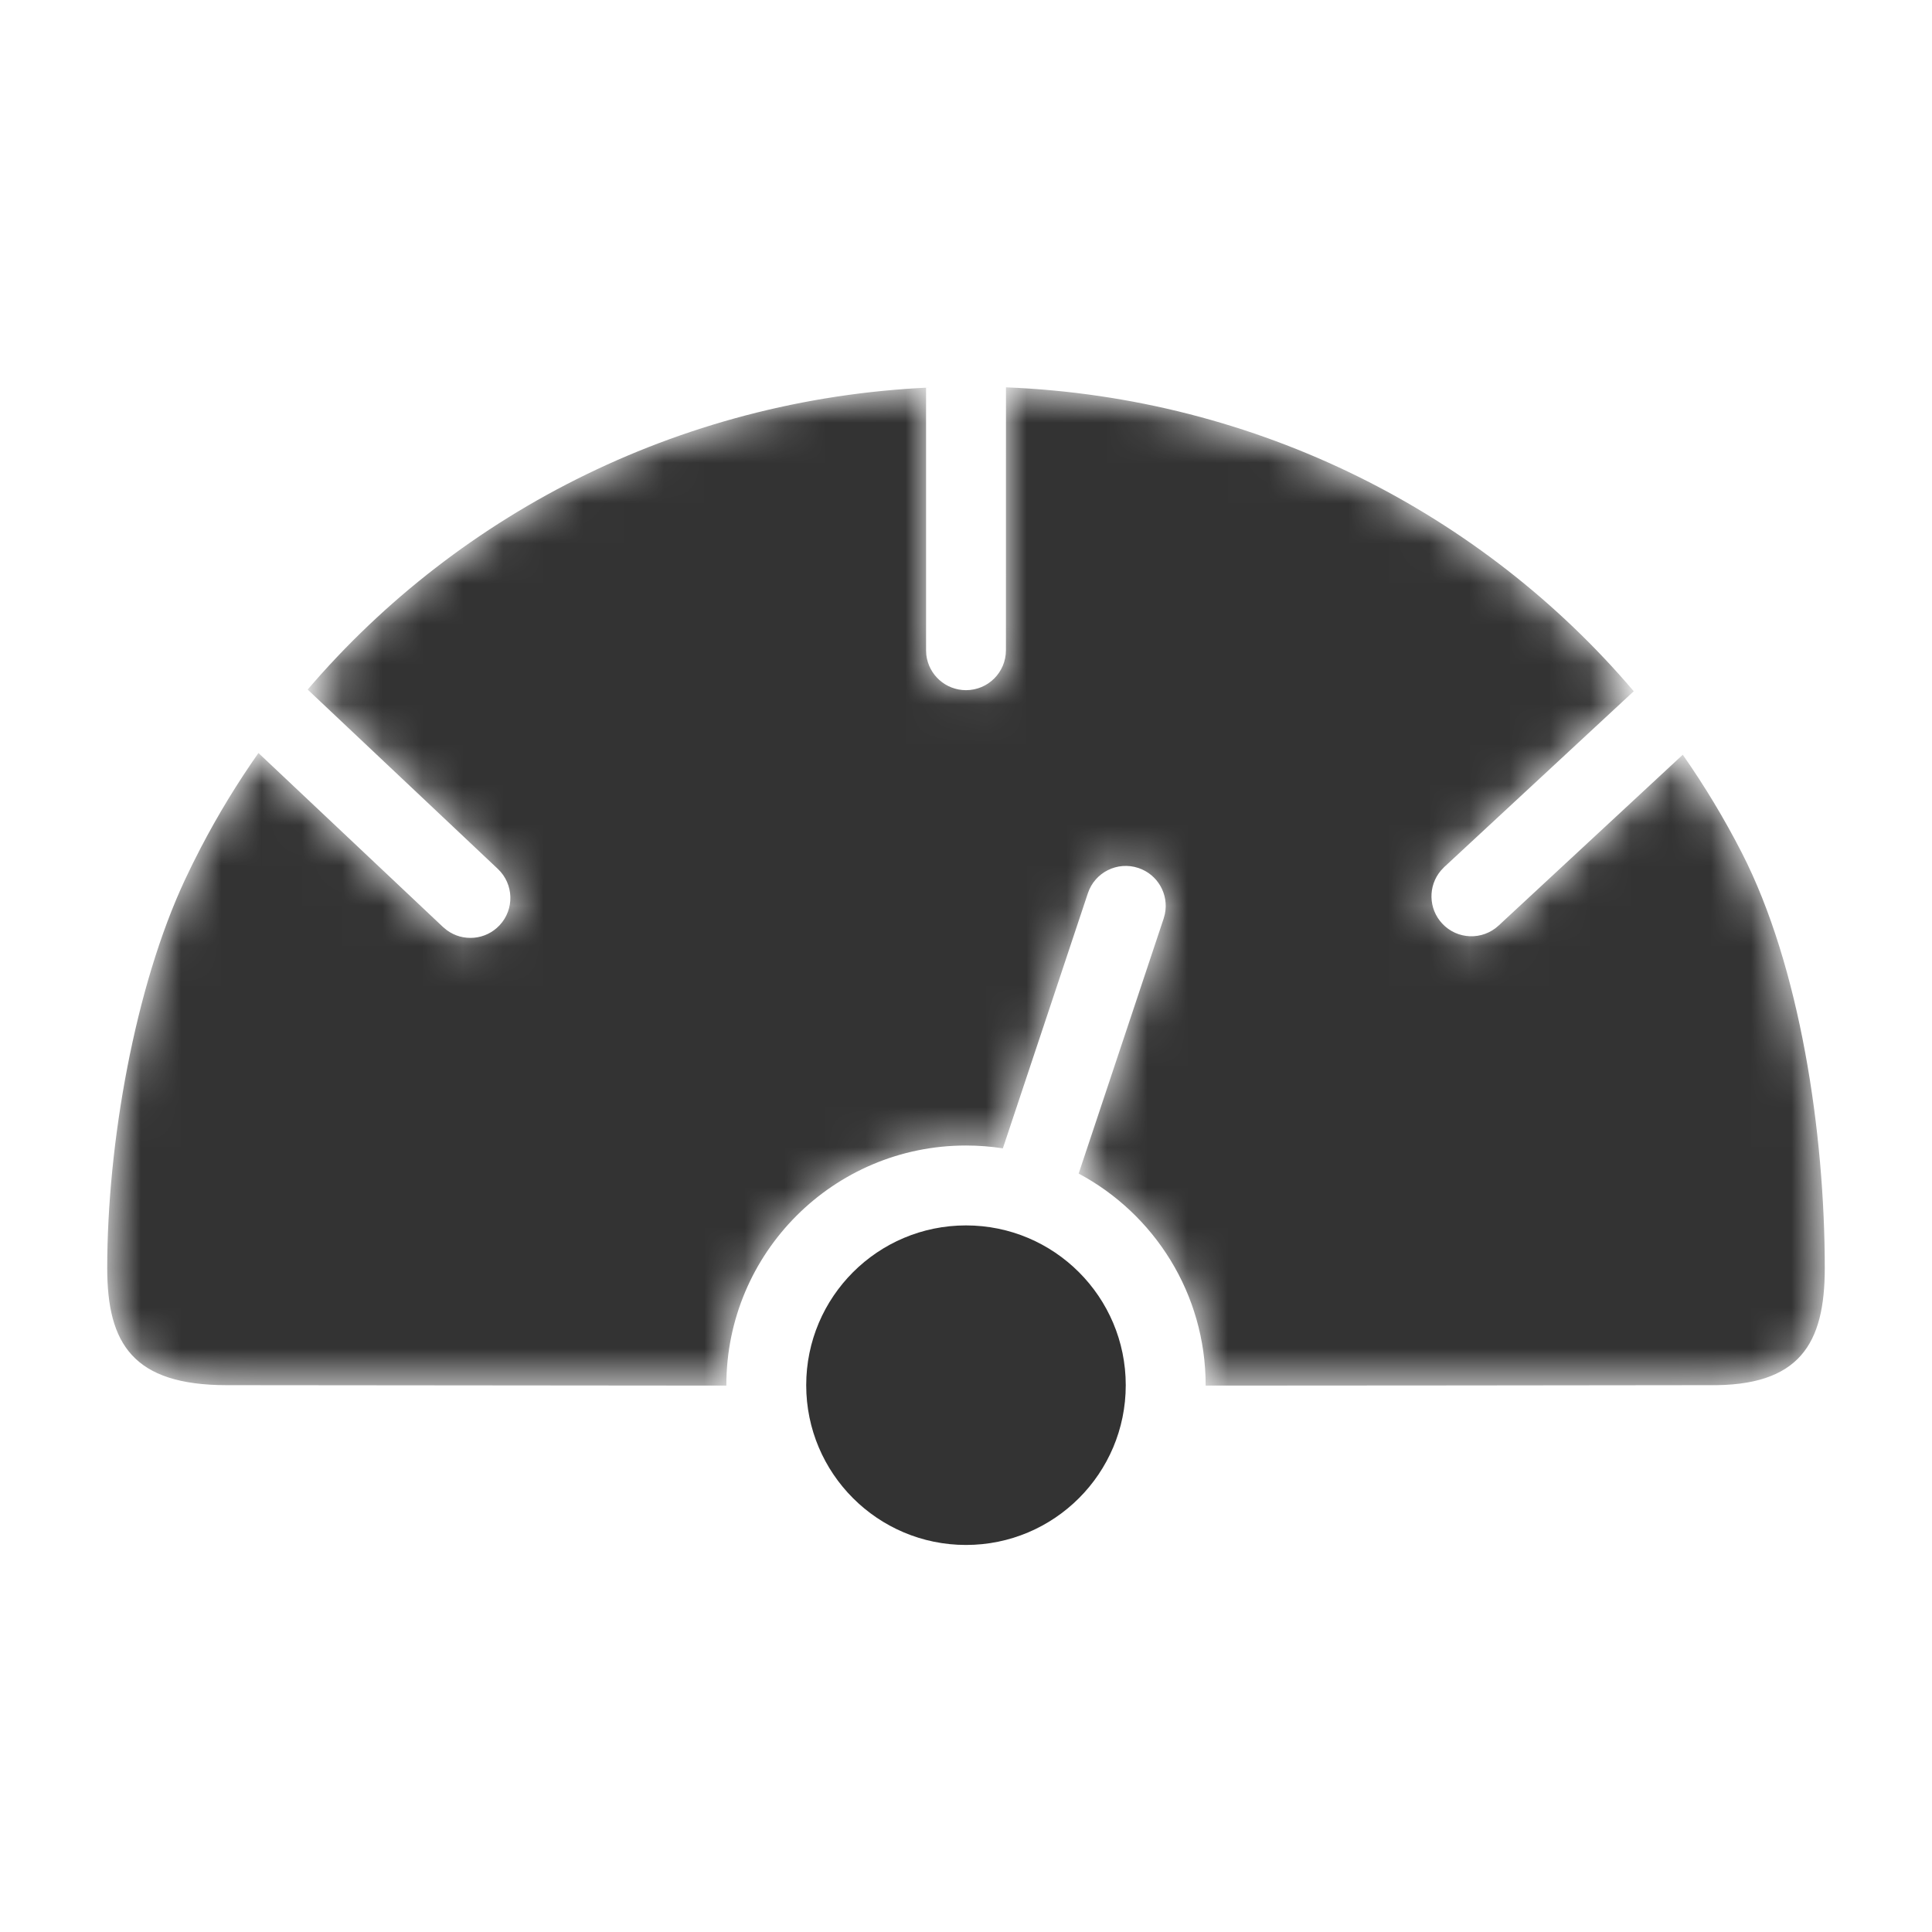
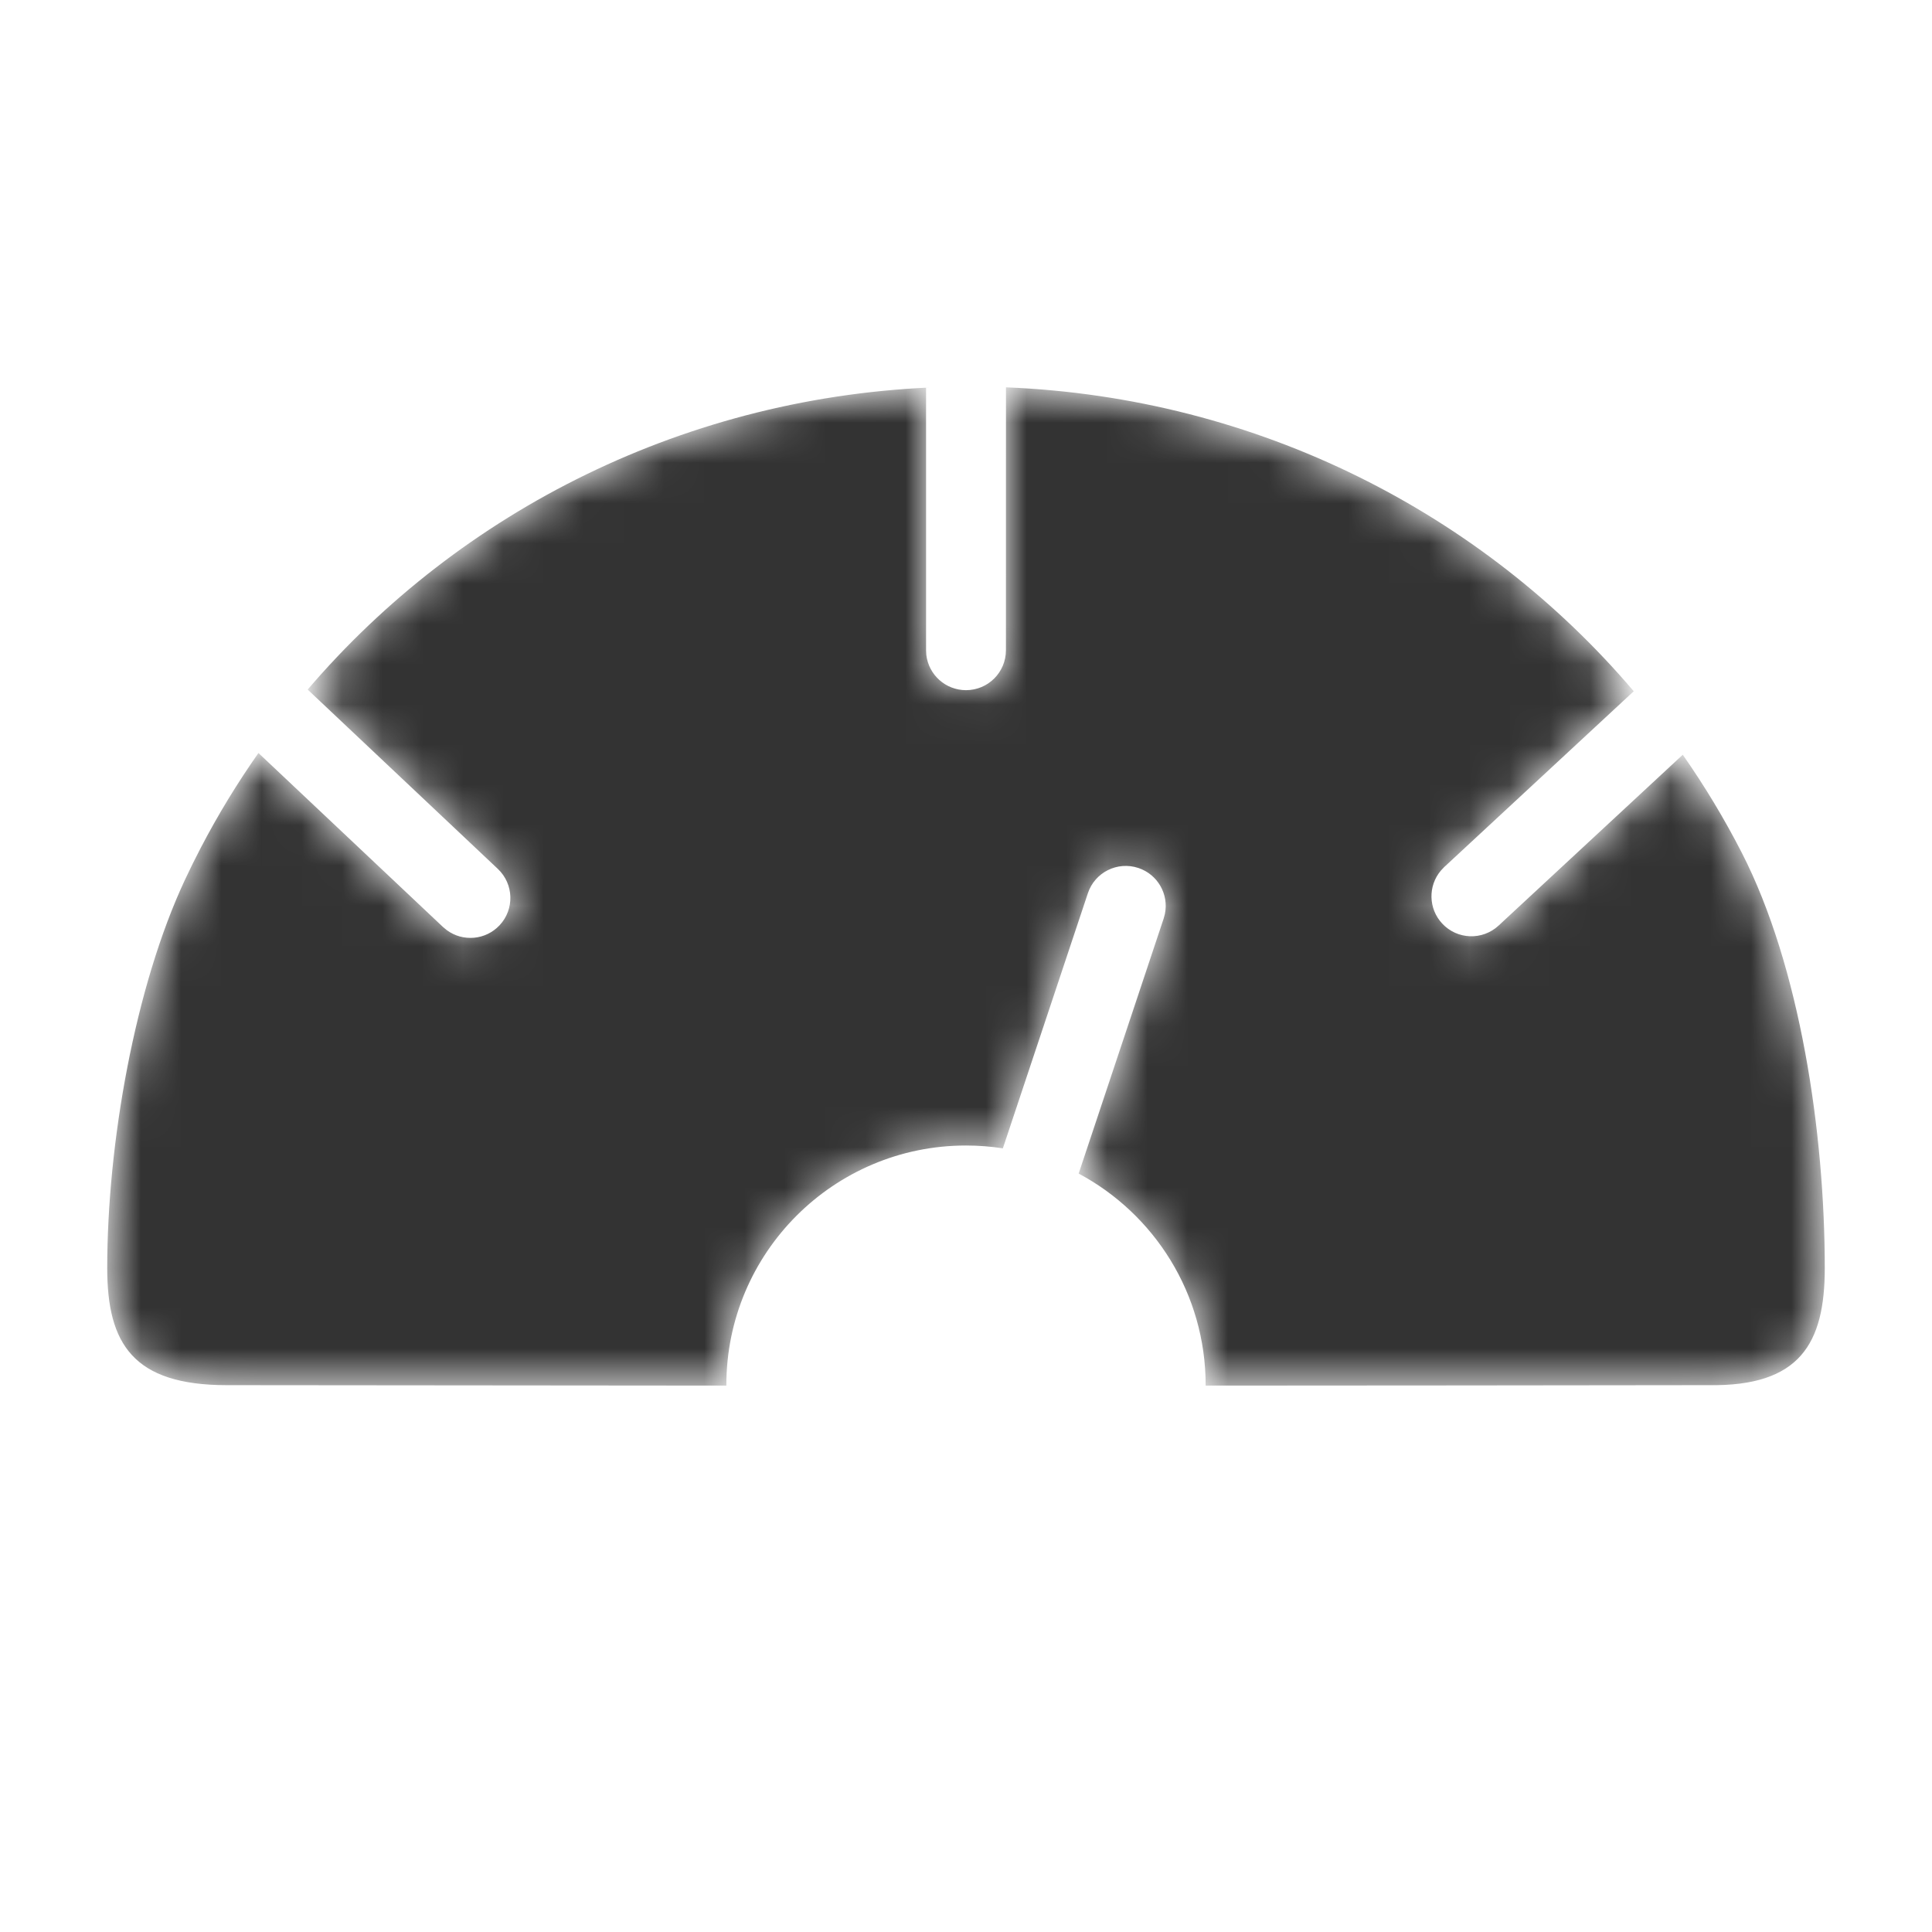
<svg xmlns="http://www.w3.org/2000/svg" width="48" height="48" viewBox="0 0 48 48" fill="none">
-   <path d="M24 38.384C26.192 38.384 27.969 36.607 27.969 34.415C27.969 32.222 26.192 30.445 24 30.445C21.808 30.445 20.03 32.222 20.03 34.415C20.03 36.607 21.808 38.384 24 38.384Z" fill="#333333" />
  <mask id="mask0" style="mask-type:alpha" maskUnits="userSpaceOnUse" x="2" y="9" width="44" height="26">
    <path d="M24.993 9.623C31.262 9.875 36.836 12.758 40.59 17.174L35.882 21.541L35.796 21.632C35.479 22.009 35.485 22.573 35.83 22.944C36.202 23.346 36.83 23.369 37.232 22.996L41.808 18.751C42.35 19.527 42.841 20.34 43.274 21.186C44.721 24.008 45.336 28.137 45.336 31.508C45.336 33.387 44.712 34.449 42.451 34.414C38.252 34.42 34.132 34.423 29.956 34.425L29.954 34.414C29.954 32.138 28.676 30.159 26.799 29.157L28.911 22.82L28.941 22.708C29.043 22.222 28.766 21.726 28.283 21.565C27.763 21.391 27.201 21.672 27.028 22.192L24.916 28.53C24.617 28.484 24.311 28.46 24 28.46C20.712 28.46 18.046 31.126 18.046 34.414C18.046 34.418 18.046 34.421 18.046 34.425C14.089 34.422 9.983 34.419 5.633 34.414C3.307 34.414 2.664 33.386 2.664 31.508C2.664 28.405 3.353 24.517 4.591 21.867C4.718 21.595 4.851 21.326 4.99 21.06C5.415 20.244 5.894 19.458 6.421 18.708L11.007 23.032L11.103 23.111C11.501 23.403 12.063 23.358 12.41 22.99C12.786 22.592 12.767 21.964 12.369 21.588L7.644 17.132C11.438 12.693 17.076 9.813 23.406 9.616L23.008 9.631V16.155L23.014 16.271C23.072 16.764 23.491 17.147 24 17.147C24.548 17.147 24.992 16.703 24.992 16.155L24.993 9.623Z" fill="white" />
  </mask>
  <g mask="url(#mask0)">
    <path d="M24.993 9.623C31.262 9.875 36.836 12.758 40.59 17.174L35.882 21.541L35.796 21.632C35.479 22.009 35.485 22.573 35.83 22.944C36.202 23.346 36.83 23.369 37.232 22.996L41.808 18.751C42.35 19.527 42.841 20.34 43.274 21.186C44.721 24.008 45.336 28.137 45.336 31.508C45.336 33.387 44.712 34.449 42.451 34.414C38.252 34.42 34.132 34.423 29.956 34.425L29.954 34.414C29.954 32.138 28.676 30.159 26.799 29.157L28.911 22.82L28.941 22.708C29.043 22.222 28.766 21.726 28.283 21.565C27.763 21.391 27.201 21.672 27.028 22.192L24.916 28.53C24.617 28.484 24.311 28.46 24 28.46C20.712 28.46 18.046 31.126 18.046 34.414C18.046 34.418 18.046 34.421 18.046 34.425C14.089 34.422 9.983 34.419 5.633 34.414C3.307 34.414 2.664 33.386 2.664 31.508C2.664 28.405 3.353 24.517 4.591 21.867C4.718 21.595 4.851 21.326 4.99 21.06C5.415 20.244 5.894 19.458 6.421 18.708L11.007 23.032L11.103 23.111C11.501 23.403 12.063 23.358 12.41 22.99C12.786 22.592 12.767 21.964 12.369 21.588L7.644 17.132C11.438 12.693 17.076 9.813 23.406 9.616L23.008 9.631V16.155L23.014 16.271C23.072 16.764 23.491 17.147 24 17.147C24.548 17.147 24.992 16.703 24.992 16.155L24.993 9.623Z" fill="#333333" />
  </g>
</svg>